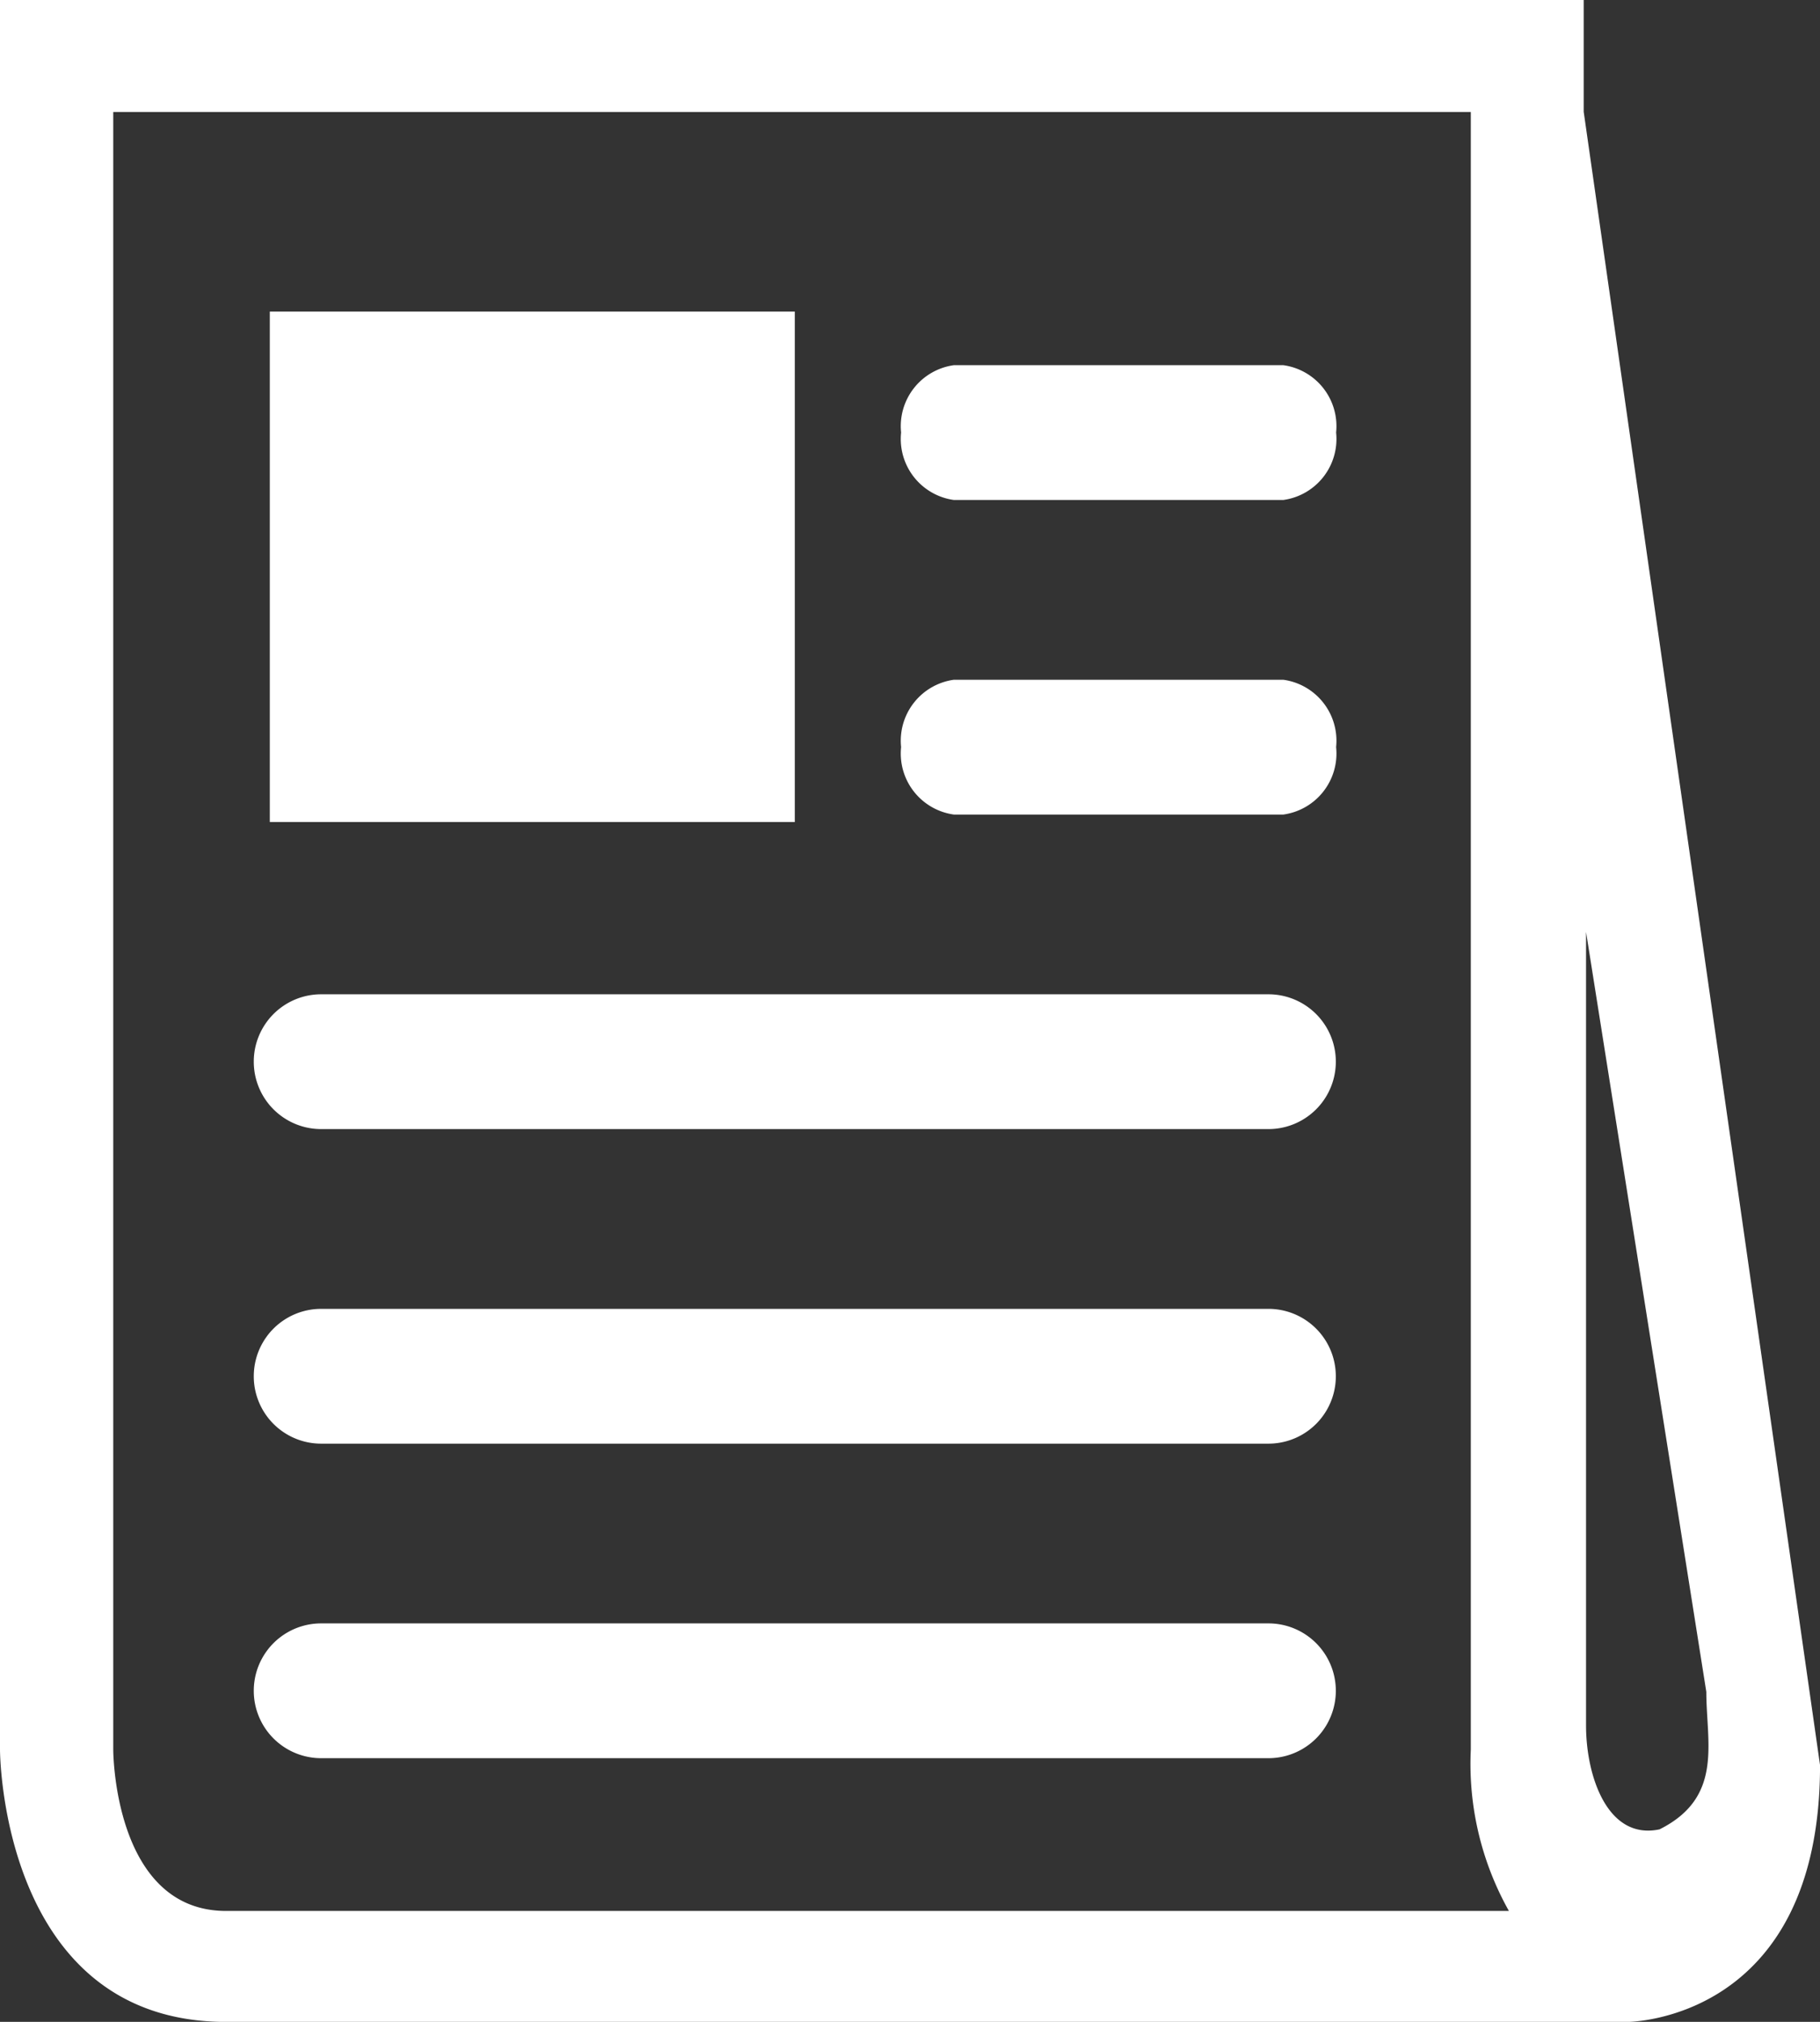
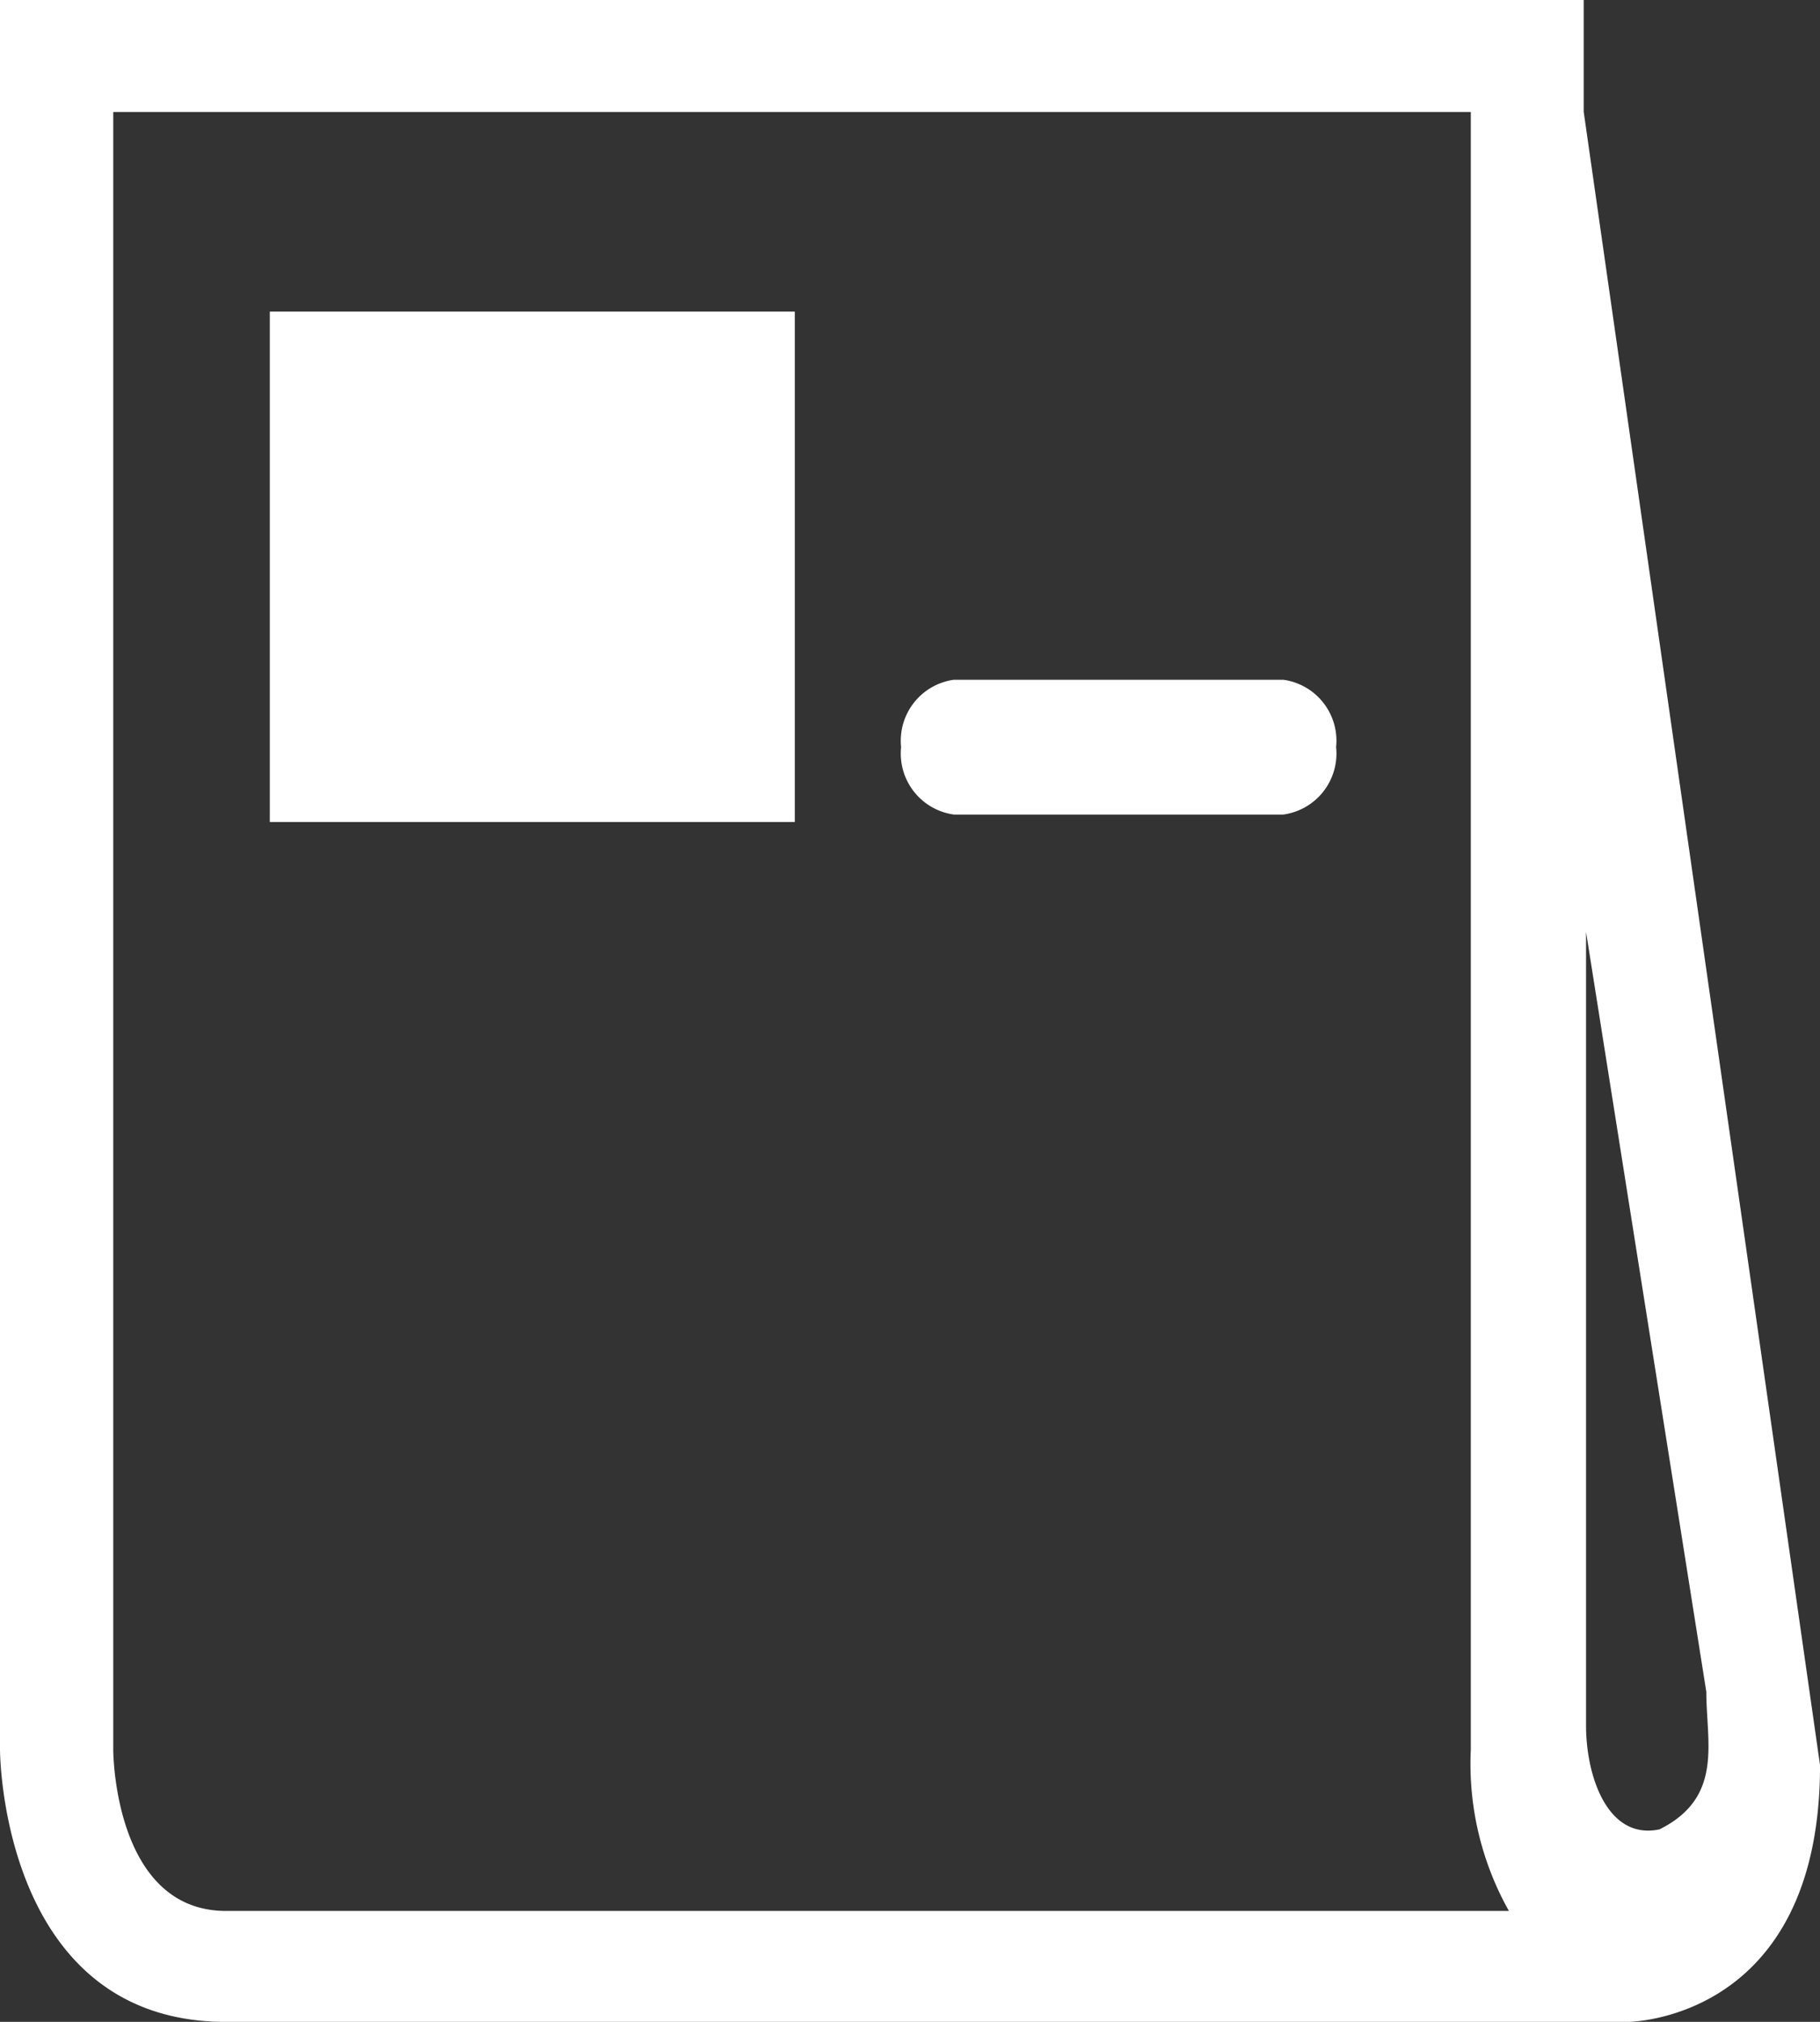
<svg xmlns="http://www.w3.org/2000/svg" viewBox="0 0 41.93 46.573">
  <rect x="0" y="0" width="41.93" height="46.573" fill="#333333" stroke="none" />
  <title>Ativo 38</title>
-   <path d="M29.566,8.412H21.975A1.418,1.418,0,0,0,20.76,9.963a1.419,1.419,0,0,0,1.215,1.554h7.591a1.419,1.419,0,0,0,1.216-1.554A1.418,1.418,0,0,0,29.566,8.412Z" fill="#fff" />
  <path d="M29.566,15.658H21.975A1.418,1.418,0,0,0,20.76,17.209a1.419,1.419,0,0,0,1.215,1.554h7.591a1.419,1.419,0,0,0,1.216-1.554A1.418,1.418,0,0,0,29.566,15.658Z" fill="#fff" />
-   <path d="M29.223,30.149H7.399a1.552,1.552,0,1,0,0,3.105h21.824a1.552,1.552,0,1,0,0-3.105Z" fill="#fff" />
-   <path d="M29.223,22.903H7.399a1.552,1.552,0,1,0,0,3.105h21.824a1.552,1.552,0,1,0,0-3.105Z" fill="#fff" />
-   <path d="M29.223,37.394H7.399a1.552,1.552,0,1,0,0,3.105h21.824a1.552,1.552,0,1,0,0-3.105Z" fill="#fff" />
  <path d="M35.32,13.759l3.991,25.213c0,1.167.401,2.427-1.077,3.166h0c-1.197.257-1.694-1.223-1.694-2.39V6.794h-.054V0H0V40.303s0,6.271,5.211,6.271H37.495s4.436,0,4.436-5.914L36.118,0ZM5.211,44.018c-2.602,0-2.602-3.715-2.602-3.715V2.58H33.885V40.303a6.917,6.917,0,0,0,.878,3.715Z" fill="#fff" />
  <rect x="6.216" y="7.177" width="12.095" height="11.758" fill="#fff" />
</svg>